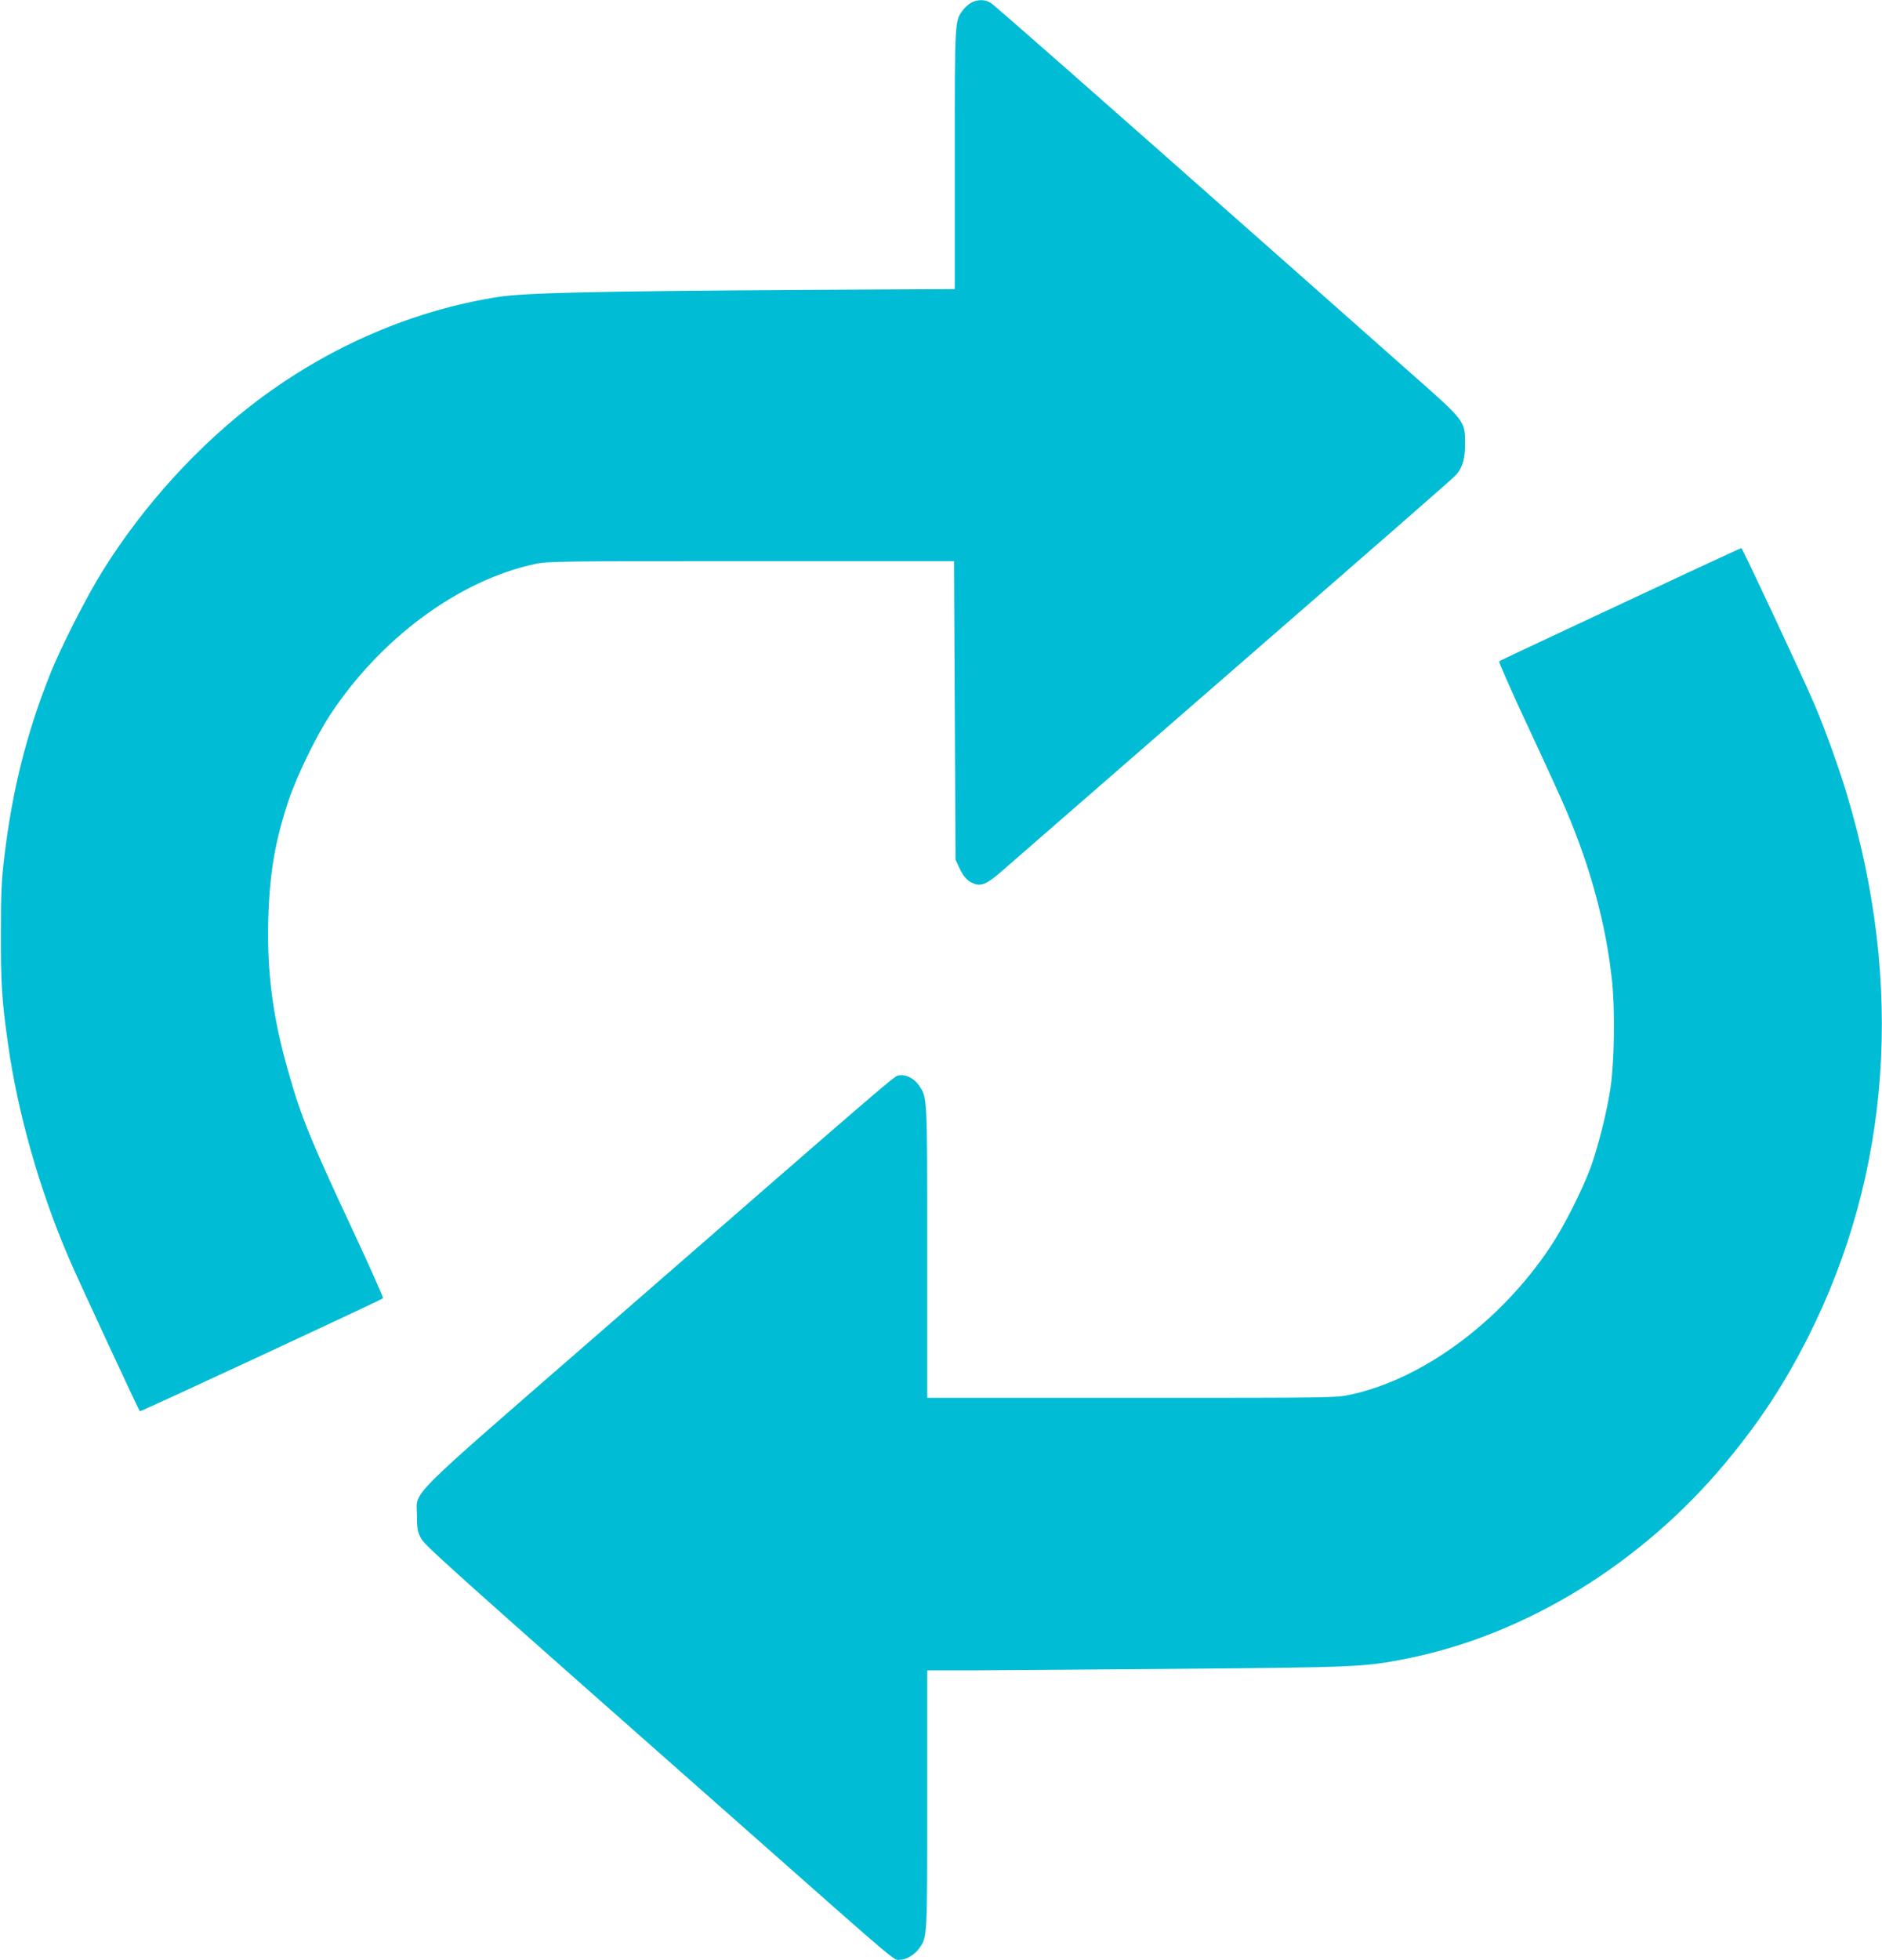
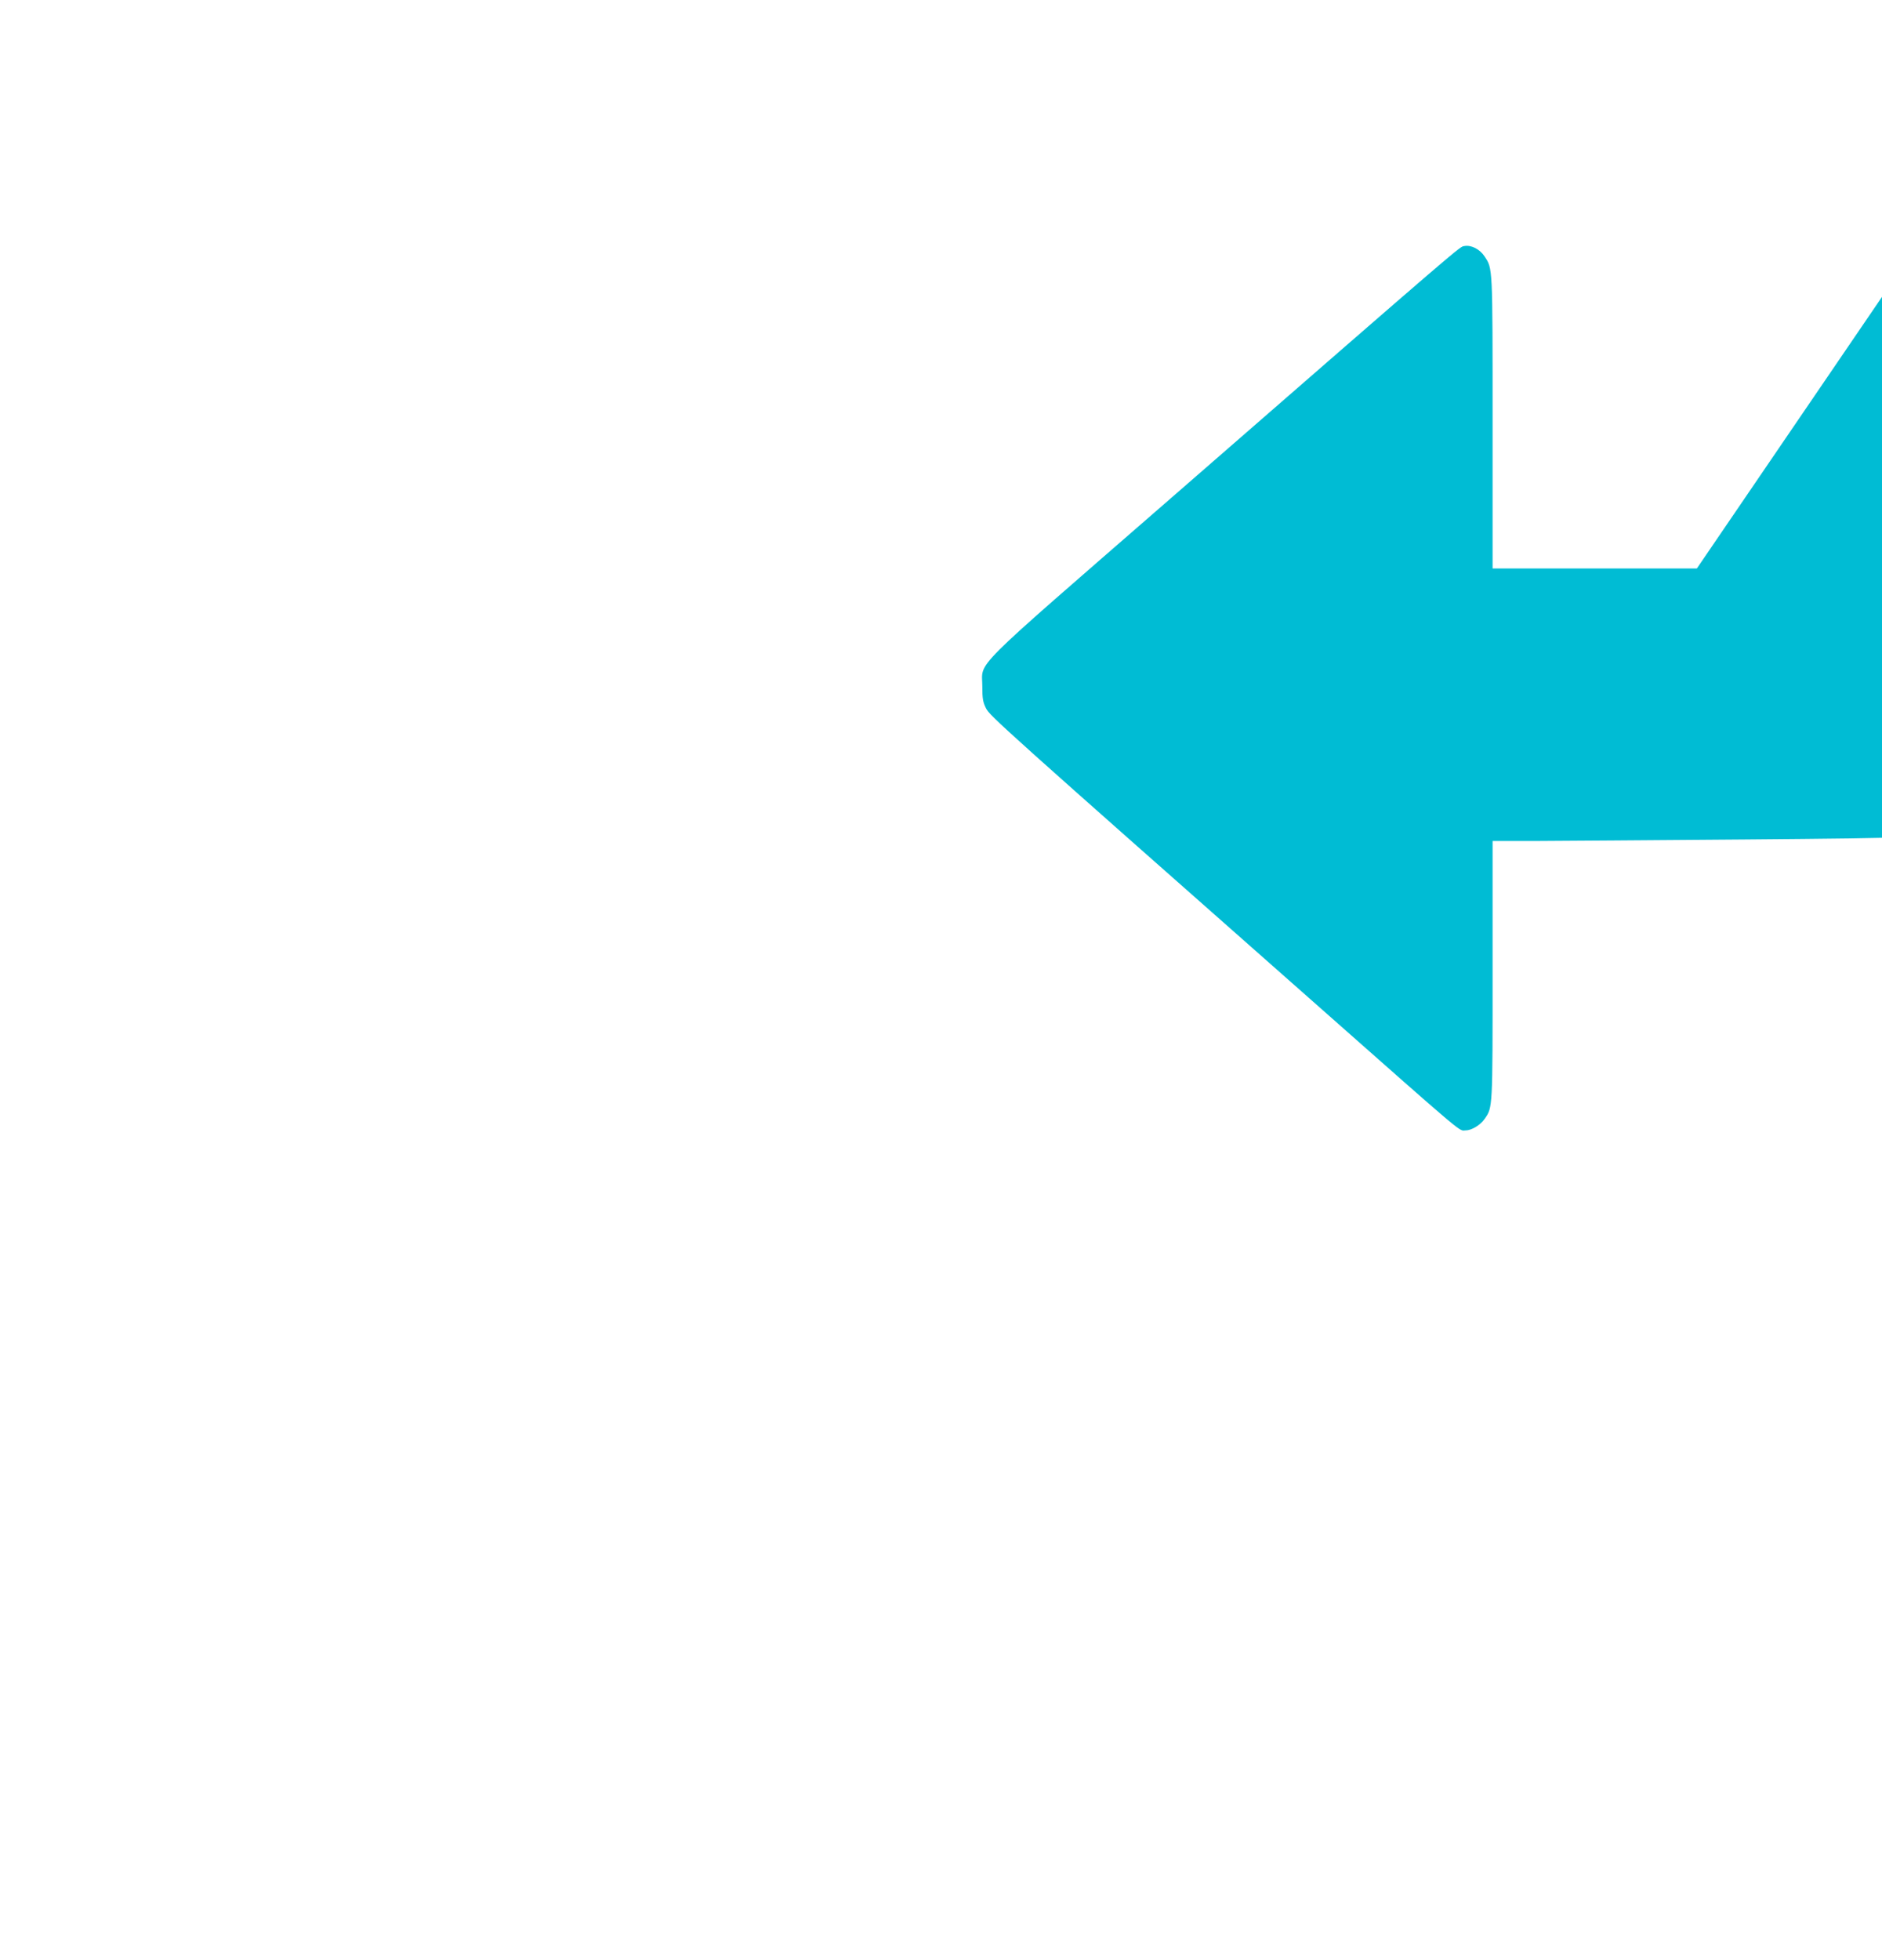
<svg xmlns="http://www.w3.org/2000/svg" version="1.0" width="1230pt" height="1280pt" viewBox="0 0 1230 1280" preserveAspectRatio="xMidYMid meet">
  <g transform="translate(0,1280) scale(0.1,-0.1)" fill="#00bcd4" stroke="none">
-     <path d="M6354 12786 c-17 -8 -44 -30 -59 -50 -56 -74 -55 -56 -55 -976 l0 -848 -1037 -6 c-1320 -8 -1775 -19 -1943 -45 -556 -86 -1101 -320 -1573 -674 -389 -293 -744 -682 -1012 -1109 -110 -175 -283 -516 -354 -698 -149 -377 -242 -749 -292 -1171 -19 -152 -23 -239 -23 -504 -1 -326 6 -437 45 -714 64 -462 210 -972 404 -1420 62 -144 451 -980 459 -989 4 -4 1573 725 1589 738 4 3 -81 195 -189 426 -284 607 -345 756 -428 1048 -102 353 -141 648 -133 991 8 307 43 515 132 784 55 163 178 417 272 561 331 503 844 881 1343 987 80 17 169 18 1410 18 l1325 0 5 -975 5 -975 23 -50 c27 -59 54 -89 93 -105 51 -21 89 -5 184 78 50 43 506 440 1015 883 1584 1377 1945 1692 1958 1709 41 48 57 105 57 200 0 151 3 148 -356 464 -167 148 -531 470 -808 715 -1313 1161 -1909 1685 -1936 1702 -35 22 -77 24 -121 5z" />
-     <path d="M11090 9087 c-157 -74 -510 -238 -785 -367 -275 -128 -503 -236 -507 -239 -4 -4 80 -196 188 -426 108 -231 220 -476 249 -545 162 -381 262 -752 301 -1120 20 -192 15 -528 -11 -700 -22 -148 -82 -387 -129 -515 -56 -151 -176 -388 -265 -521 -325 -487 -831 -861 -1304 -963 -95 -21 -114 -21 -1432 -21 l-1335 0 0 953 c0 1031 1 1004 -53 1086 -31 47 -87 75 -131 67 -35 -7 46 63 -1961 -1684 -1291 -1123 -1190 -1022 -1190 -1191 0 -81 4 -104 24 -144 24 -49 101 -119 2158 -1934 1011 -893 929 -823 978 -823 38 0 96 35 123 75 53 76 52 64 52 972 l0 843 283 0 c155 1 768 5 1362 10 1160 10 1214 12 1485 66 778 154 1538 620 2089 1282 221 266 380 507 537 817 543 1074 630 2307 252 3555 -51 170 -142 421 -208 576 -76 178 -472 1024 -479 1024 -3 0 -134 -60 -291 -133z" />
+     <path d="M11090 9087 l-1335 0 0 953 c0 1031 1 1004 -53 1086 -31 47 -87 75 -131 67 -35 -7 46 63 -1961 -1684 -1291 -1123 -1190 -1022 -1190 -1191 0 -81 4 -104 24 -144 24 -49 101 -119 2158 -1934 1011 -893 929 -823 978 -823 38 0 96 35 123 75 53 76 52 64 52 972 l0 843 283 0 c155 1 768 5 1362 10 1160 10 1214 12 1485 66 778 154 1538 620 2089 1282 221 266 380 507 537 817 543 1074 630 2307 252 3555 -51 170 -142 421 -208 576 -76 178 -472 1024 -479 1024 -3 0 -134 -60 -291 -133z" />
  </g>
</svg>